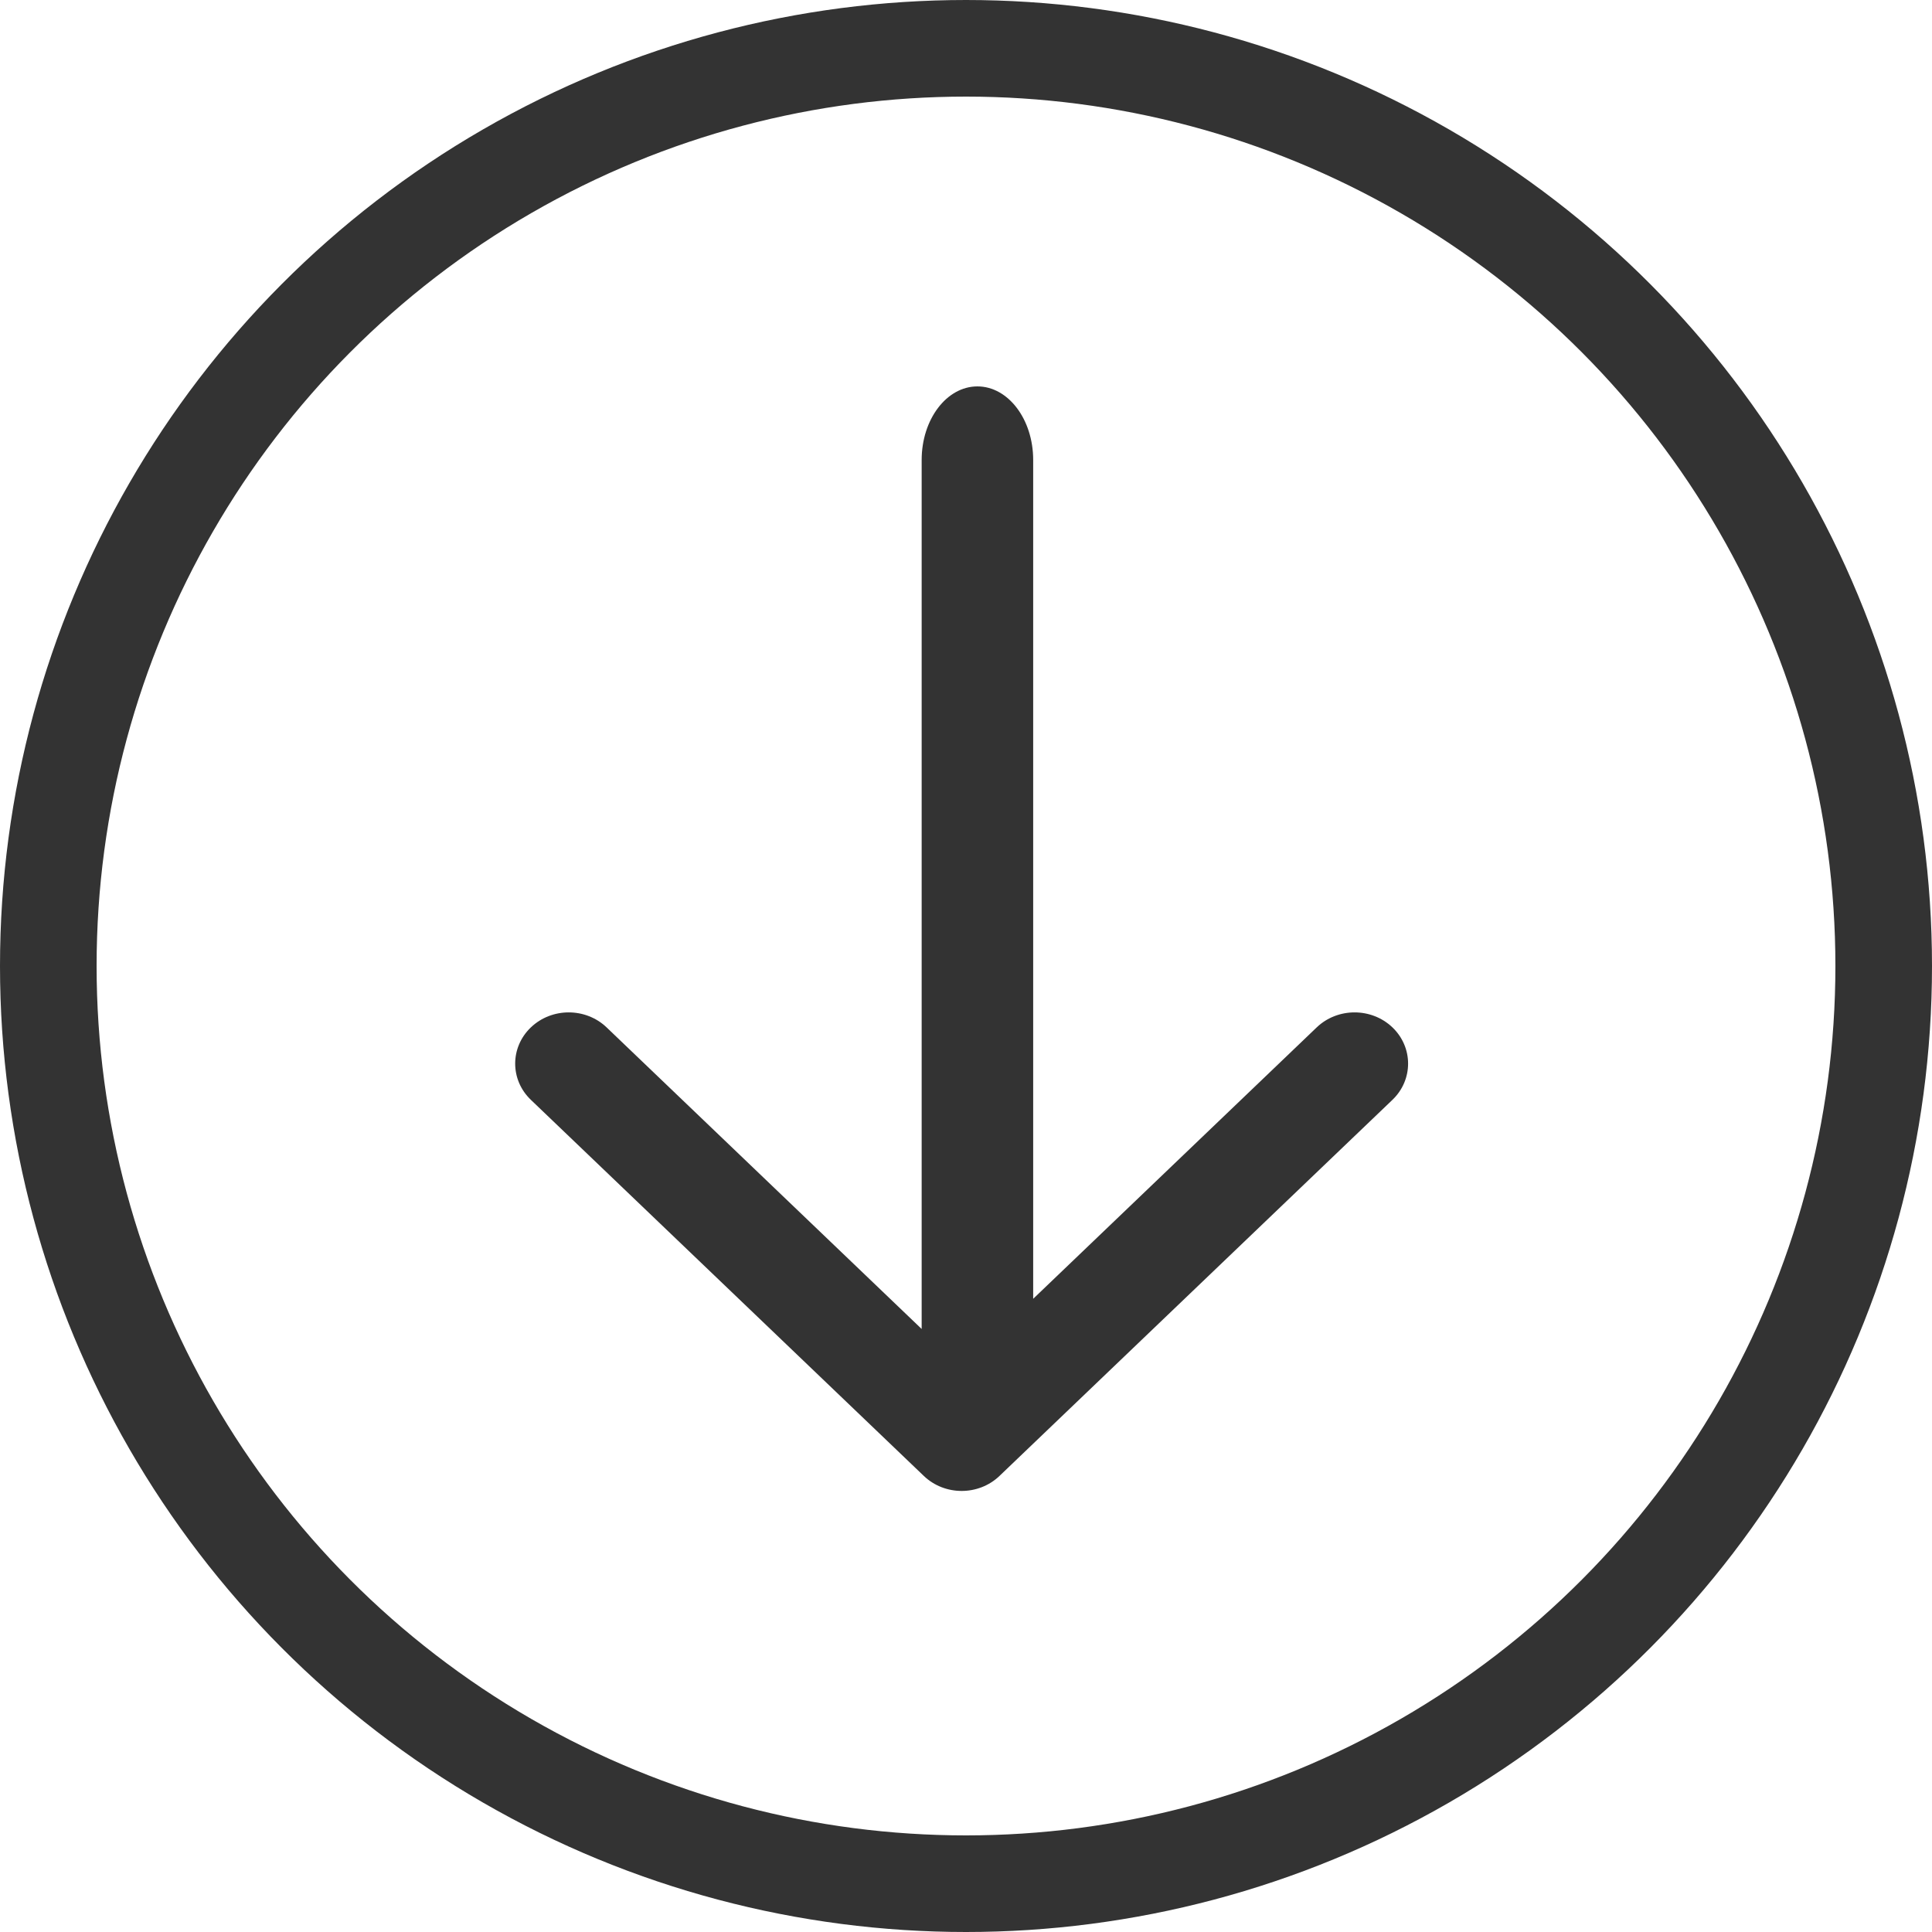
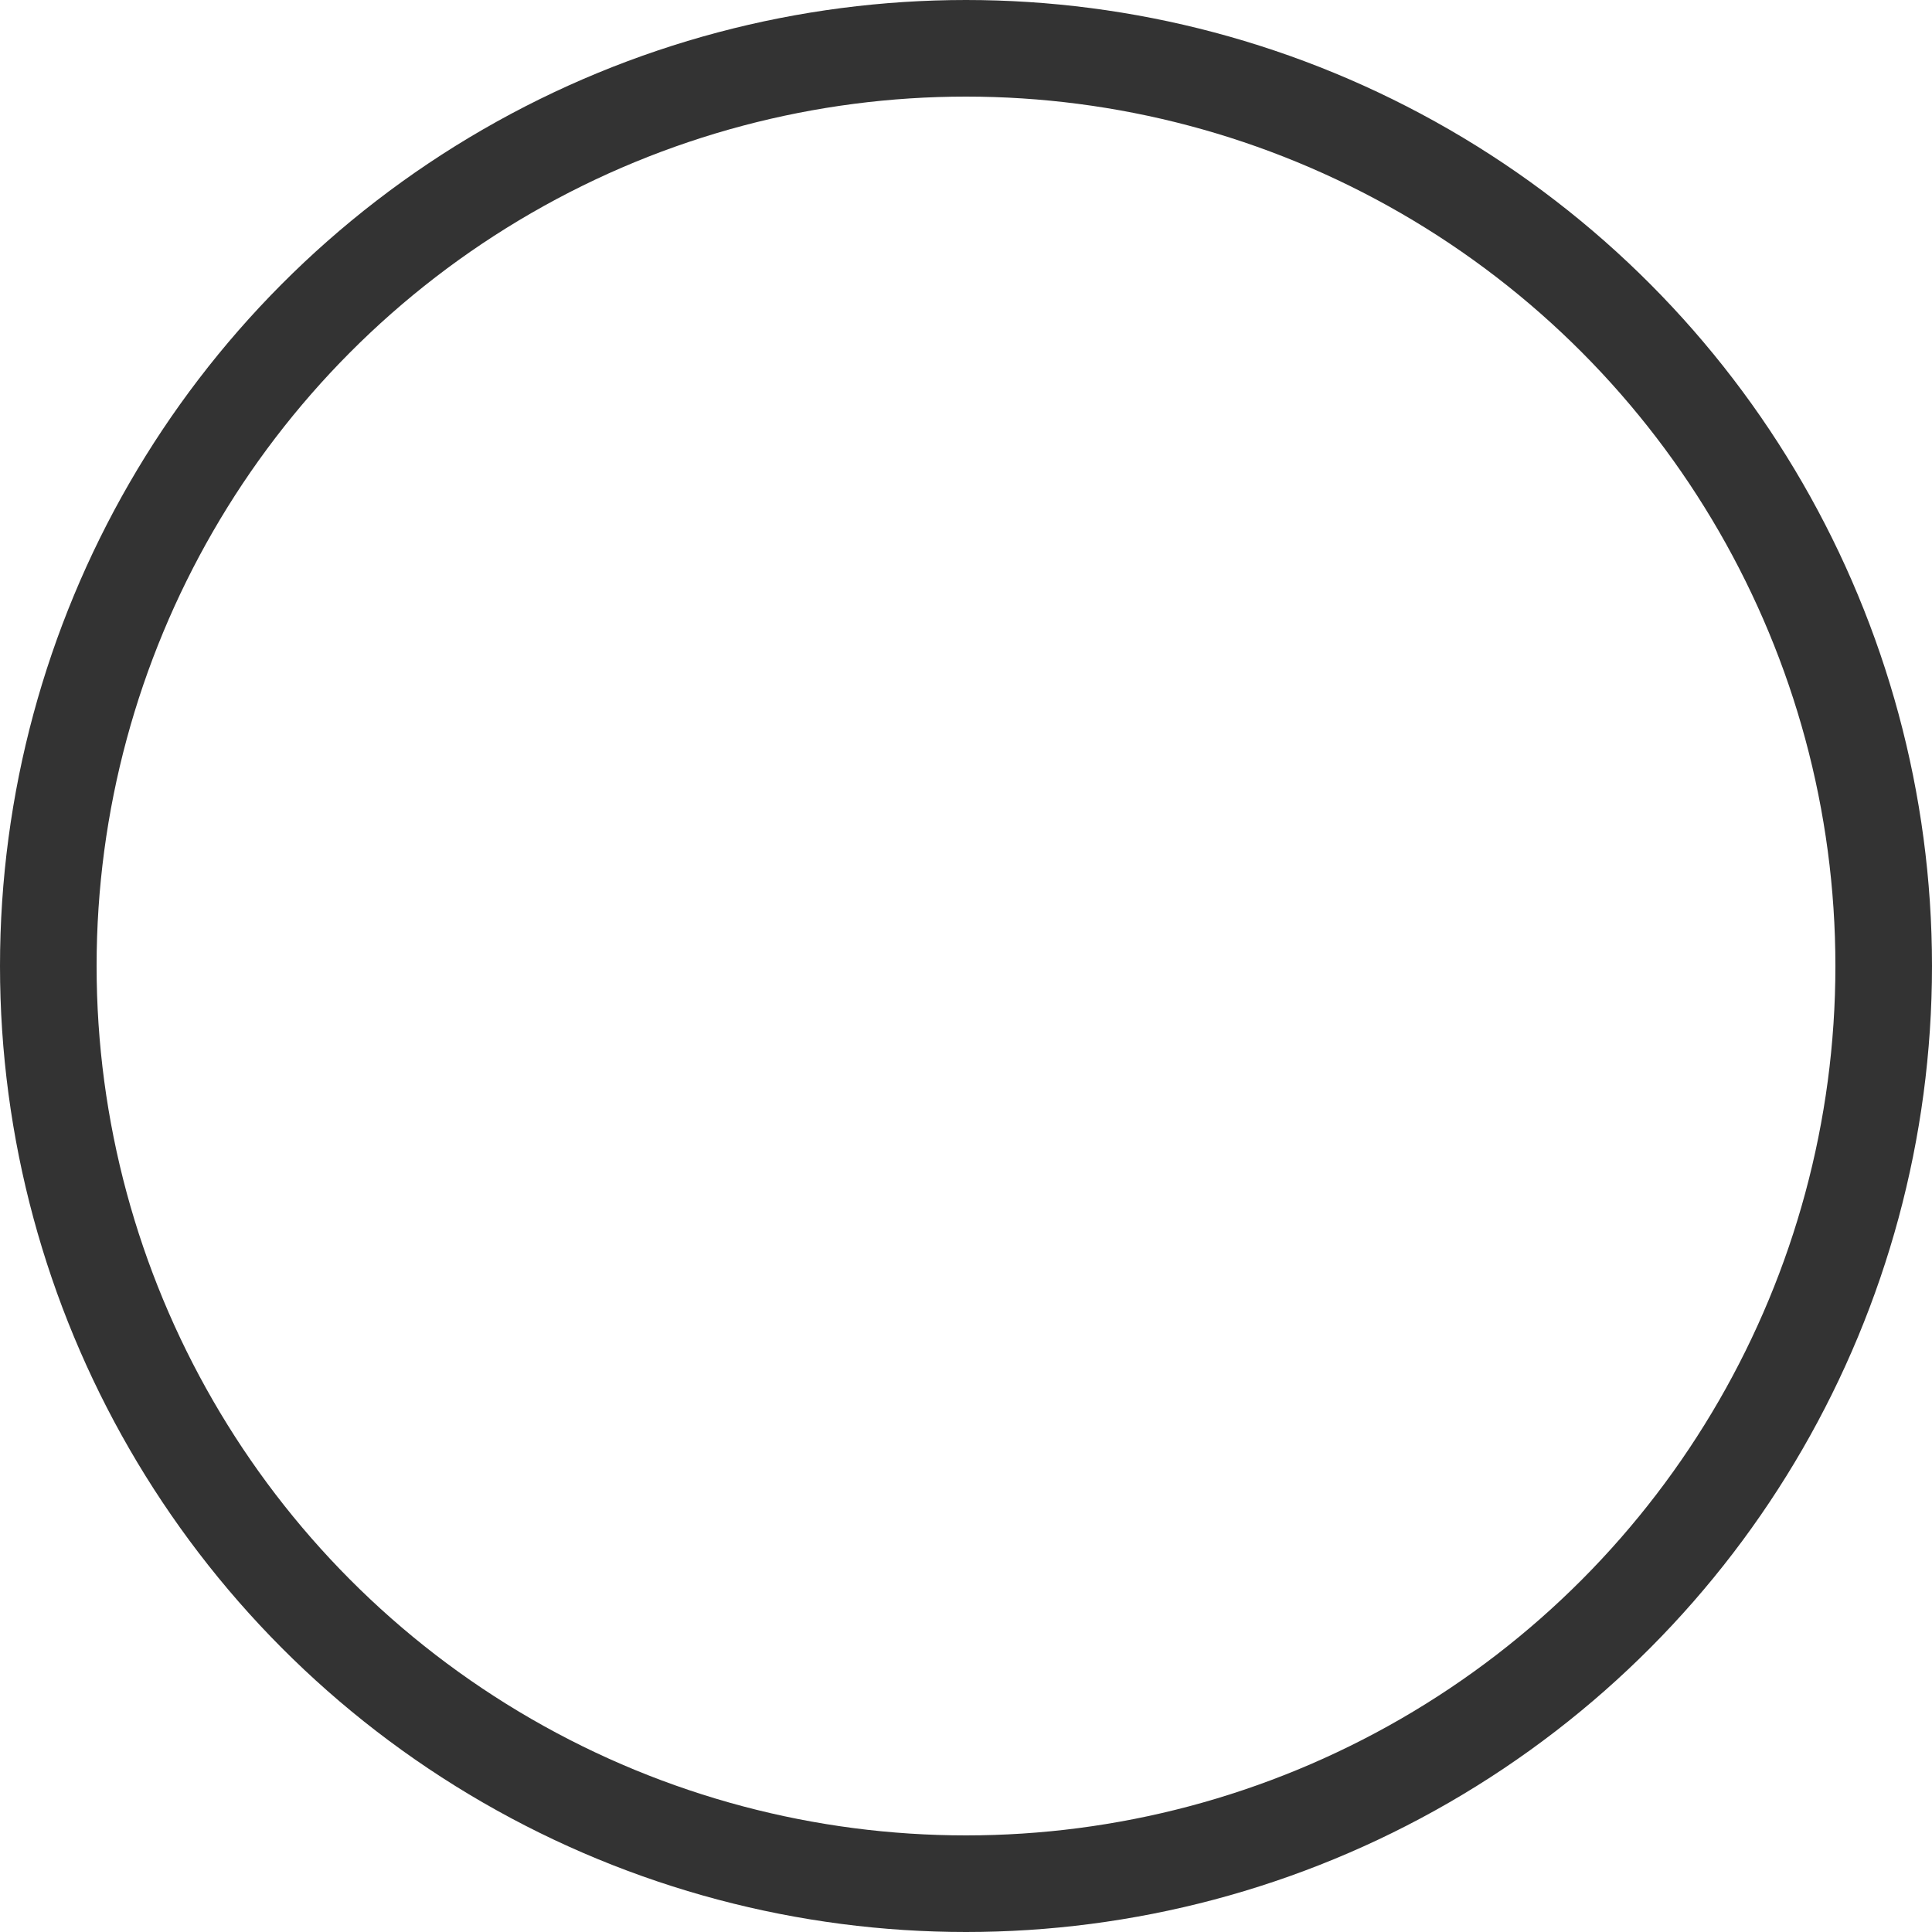
<svg xmlns="http://www.w3.org/2000/svg" width="40" height="40" viewBox="0 0 40 40" fill="none">
-   <path fill-rule="evenodd" clip-rule="evenodd" d="M28.829 22.771C29.261 22.357 29.261 21.685 28.829 21.271C28.396 20.857 27.694 20.857 27.261 21.271L21.391 26.89L21.391 9.524C21.391 8.682 20.874 8 20.236 8C19.599 8 19.082 8.682 19.082 9.524L19.082 27.515L12.559 21.271C12.126 20.857 11.424 20.857 10.991 21.271C10.558 21.685 10.558 22.357 10.991 22.771L19.126 30.557C19.559 30.972 20.261 30.972 20.694 30.557L28.829 22.771Z" fill="#333333" />
  <circle cx="20" cy="20" r="19" stroke="#333333" stroke-width="2" />
</svg>